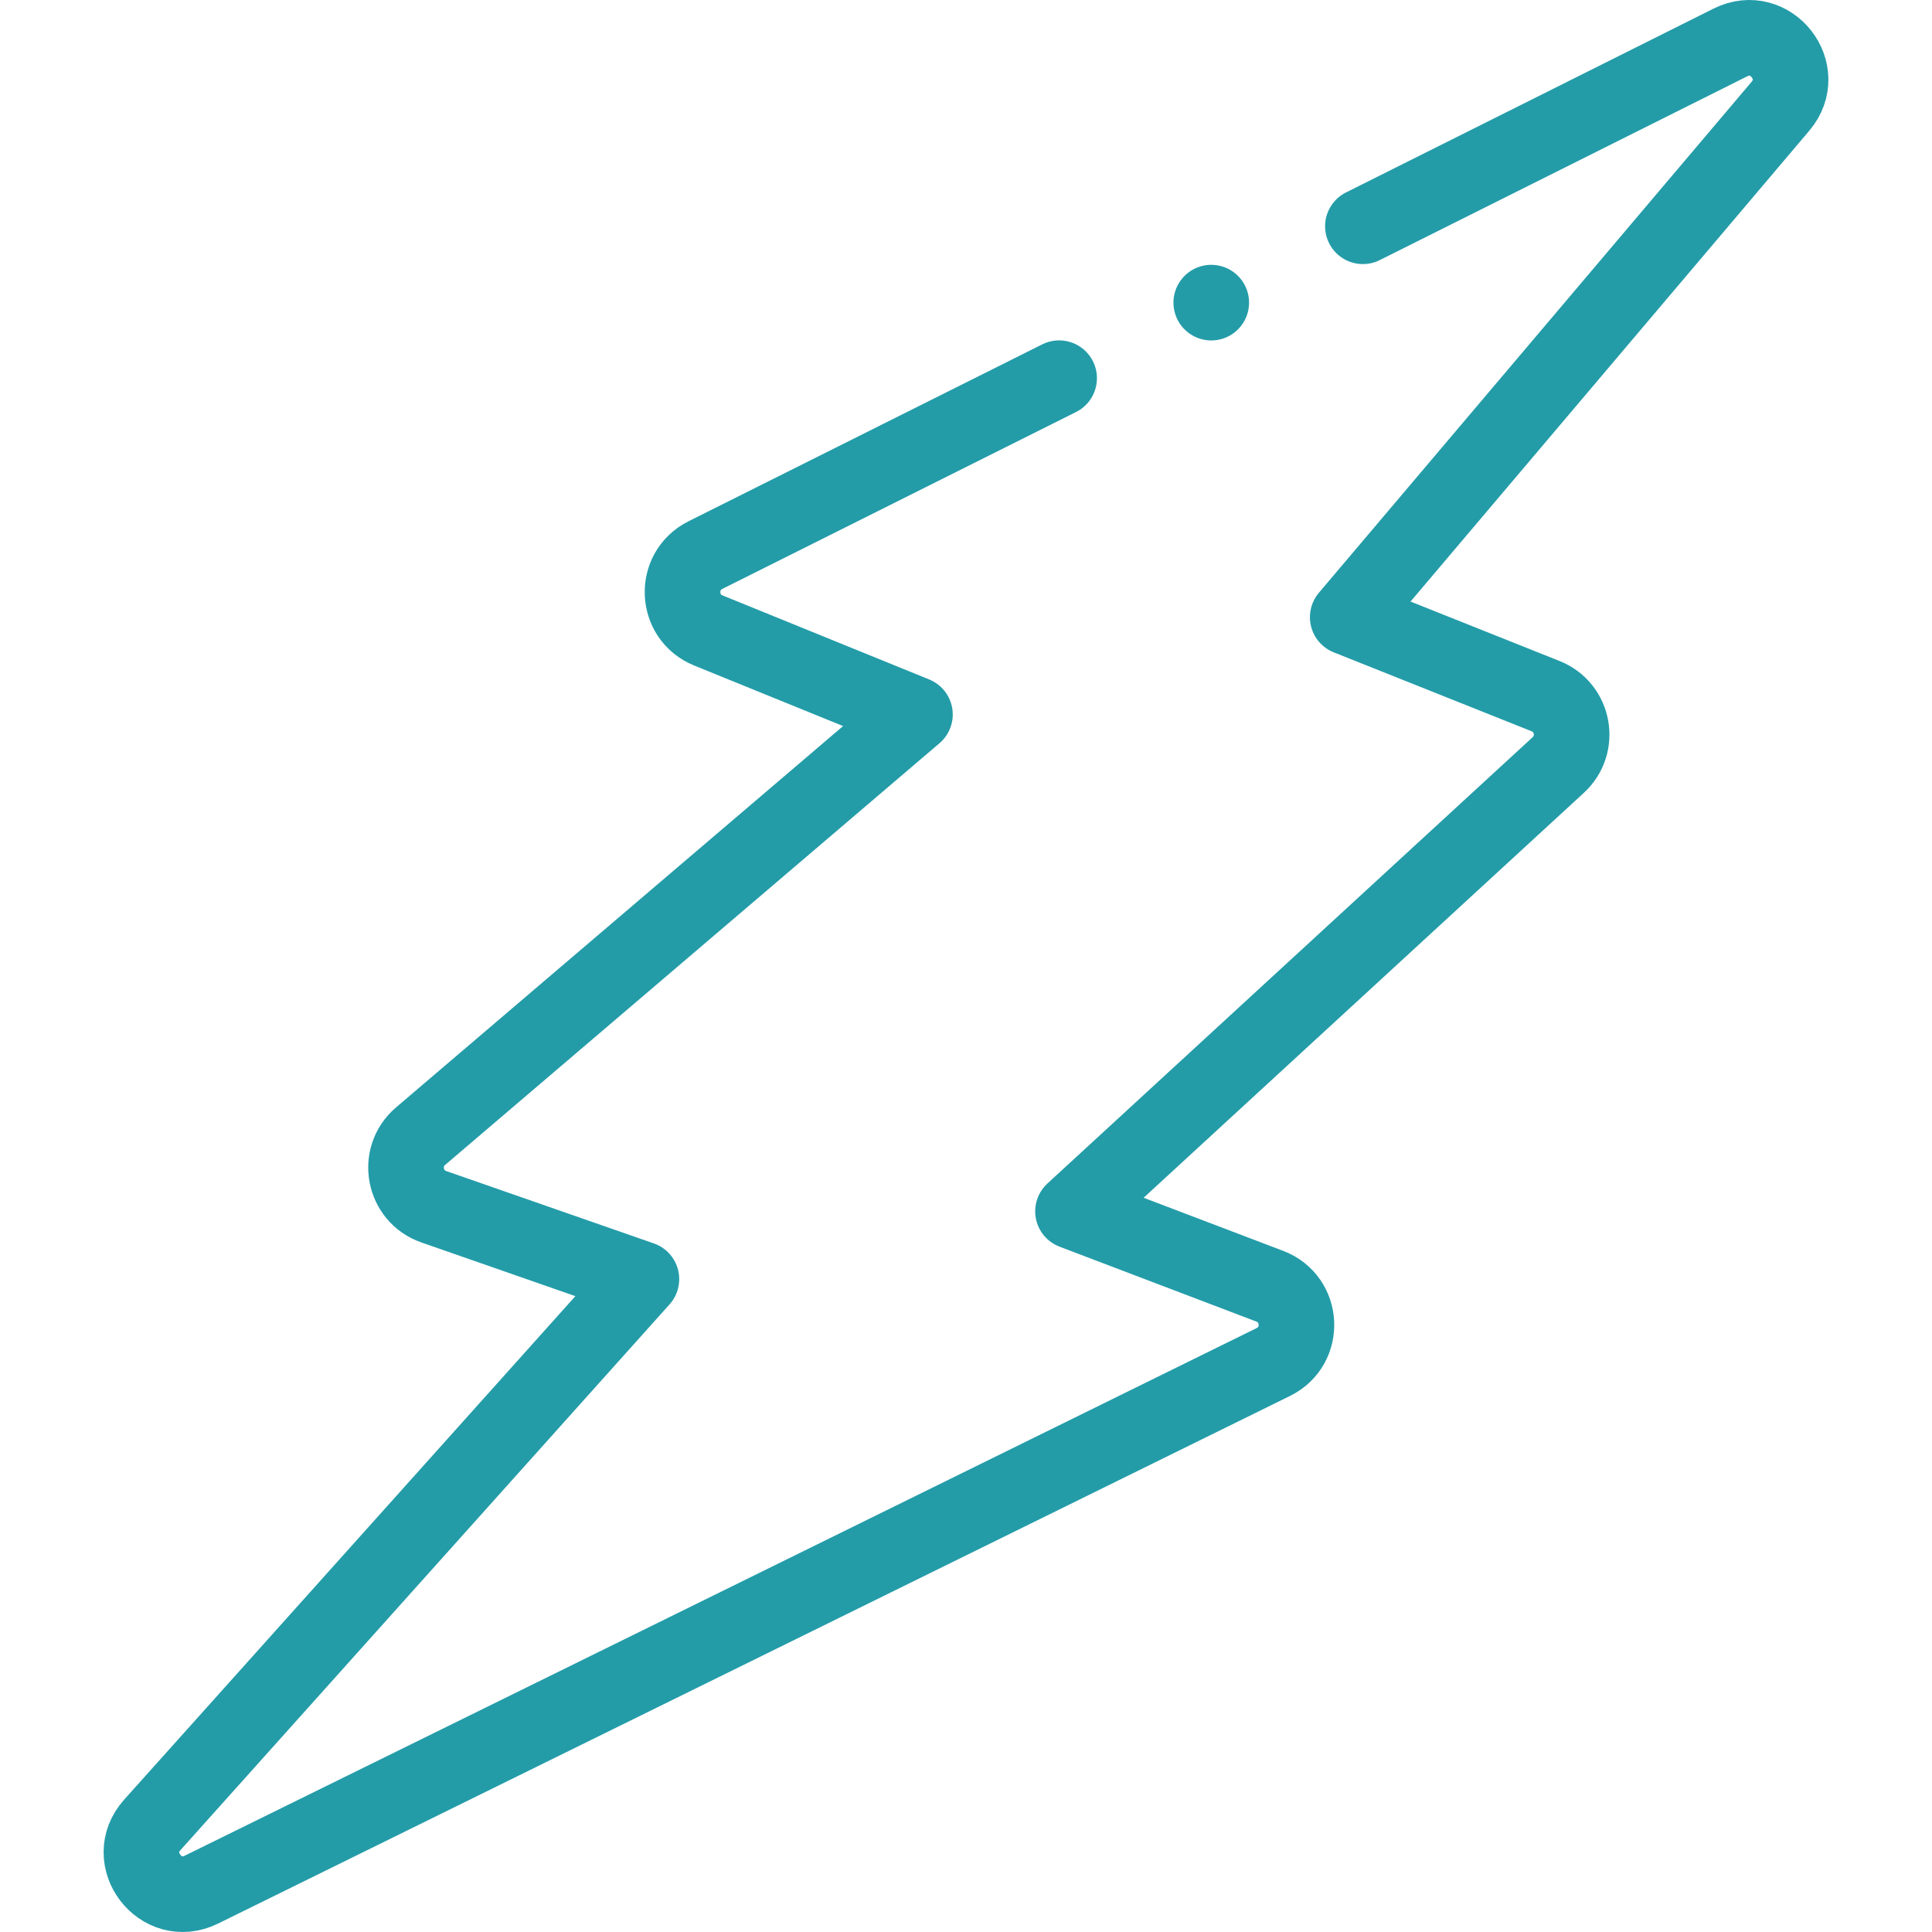
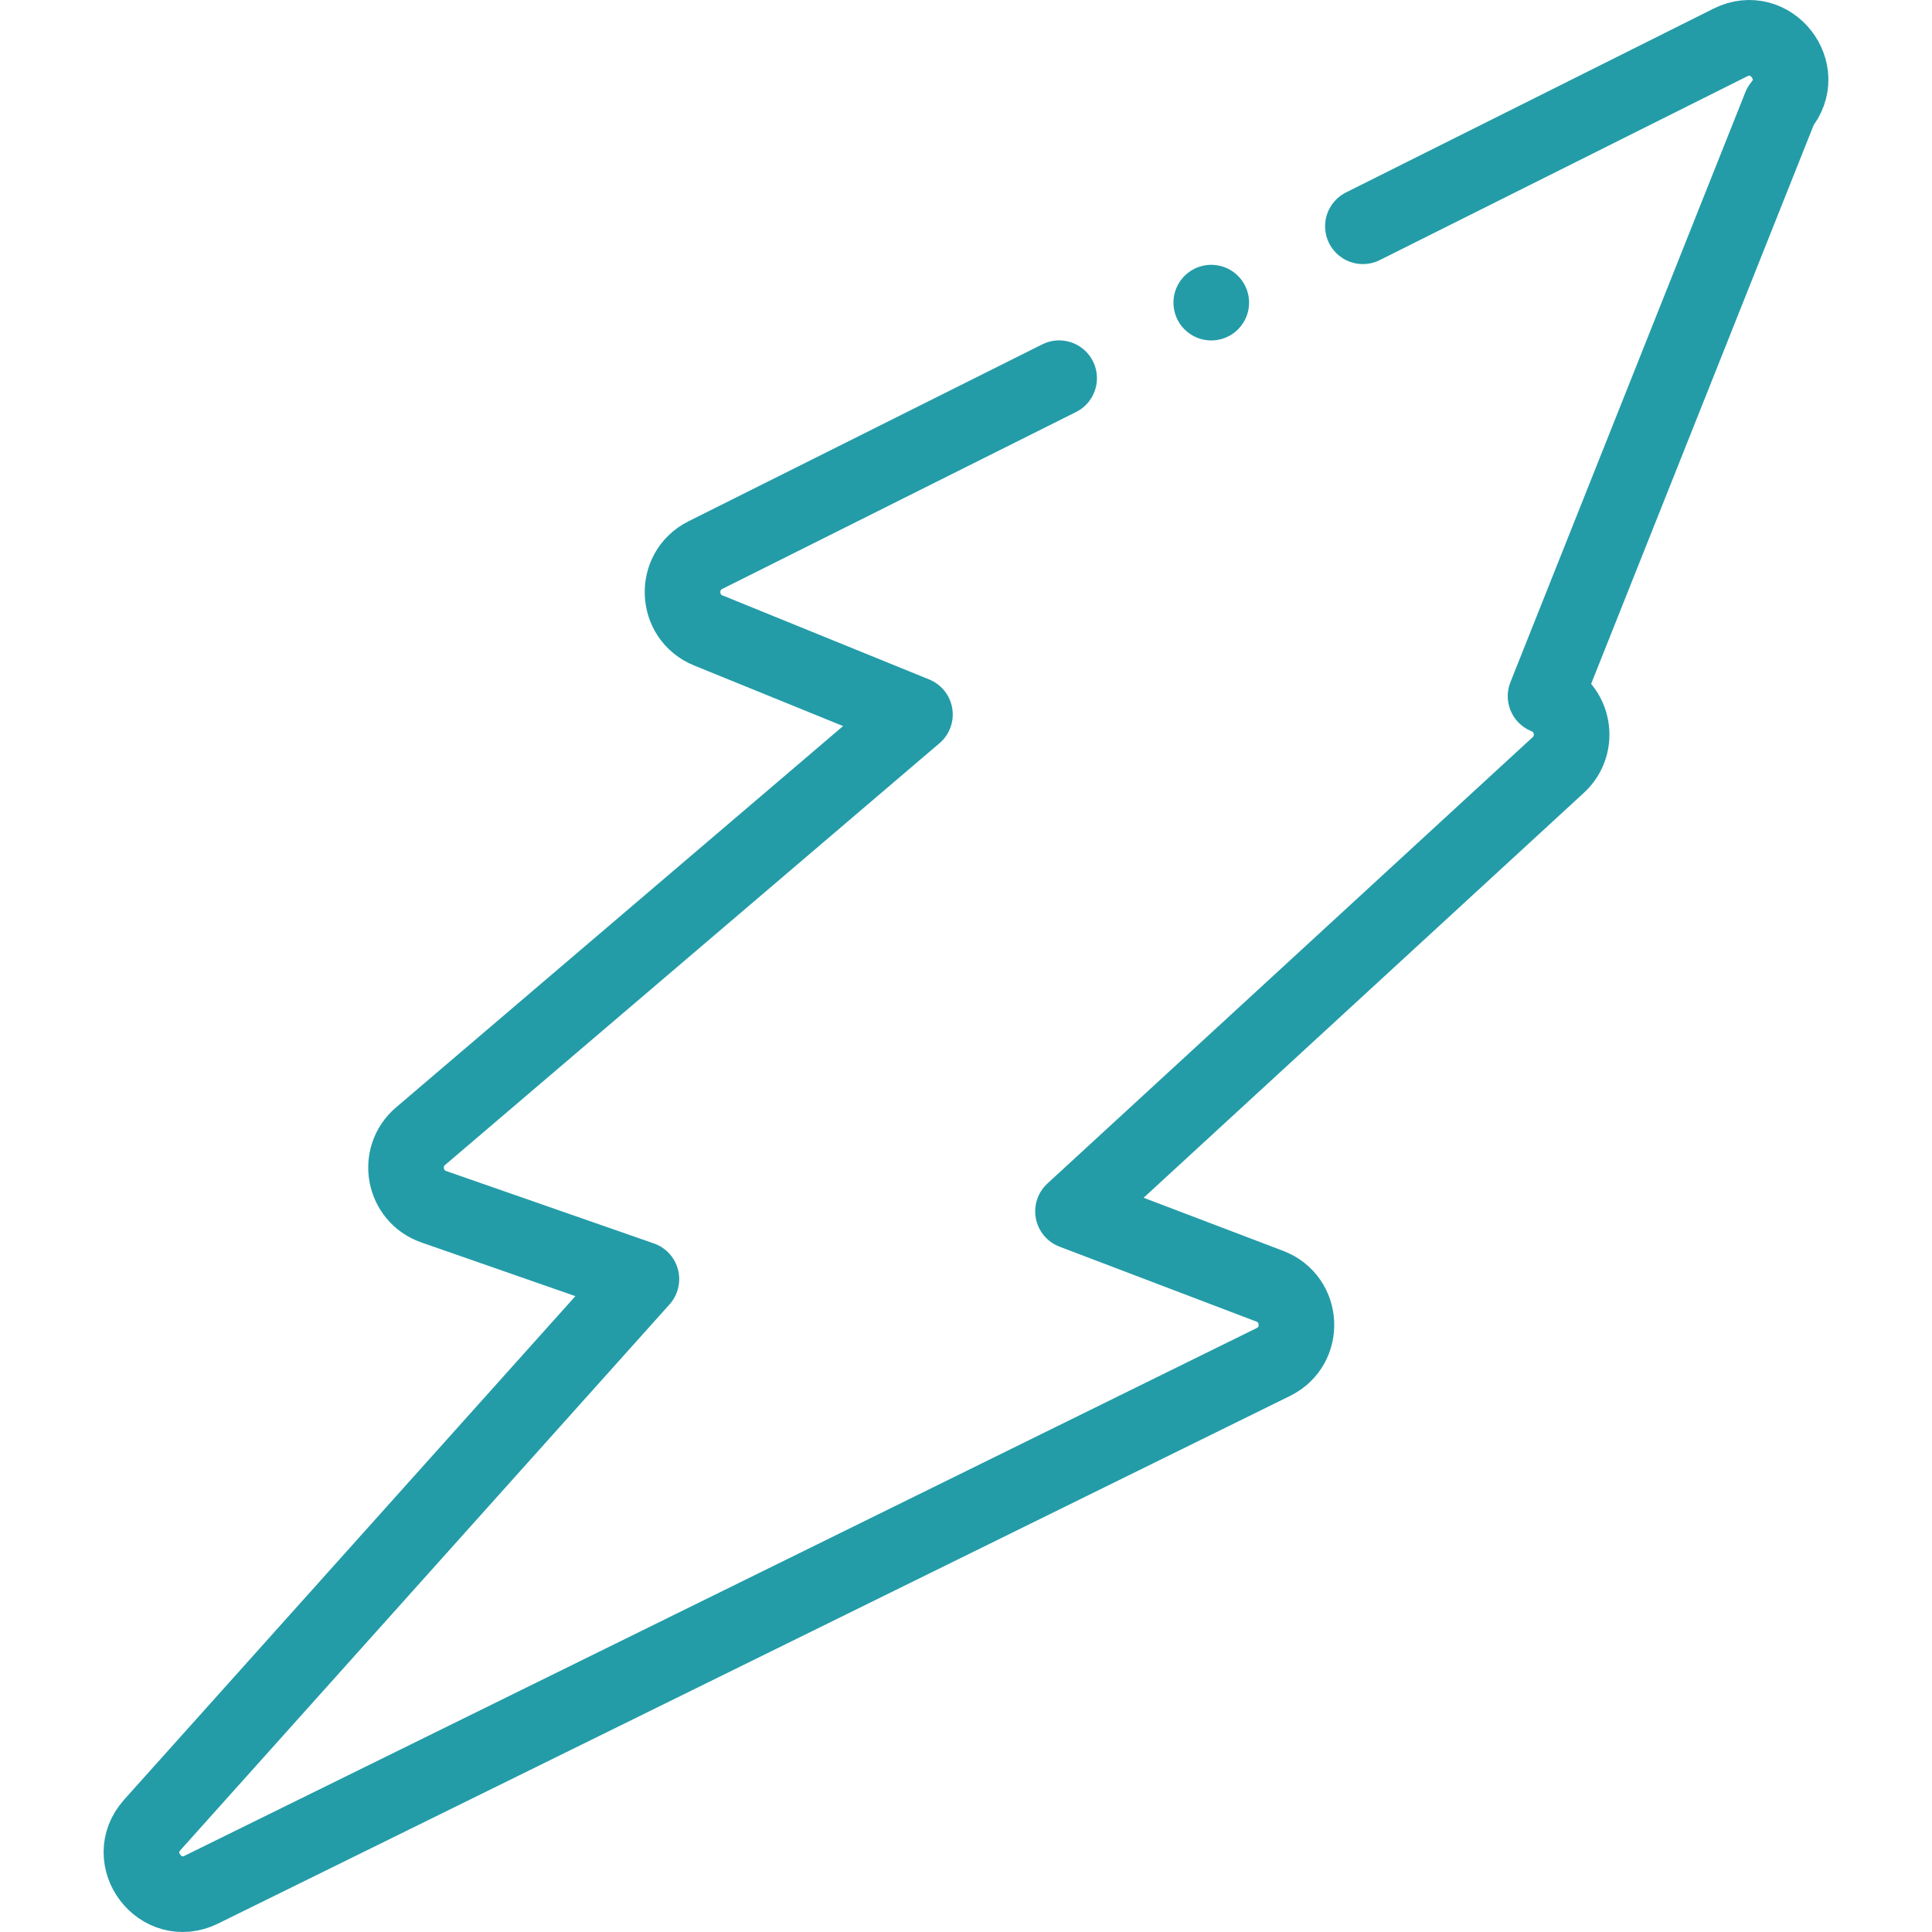
<svg xmlns="http://www.w3.org/2000/svg" xml:space="preserve" style="enable-background:new 0 0 512 512" viewBox="0 0 511 511" y="0" x="0" height="512" width="512" version="1.1">
  <g>
-     <path opacity="1" data-original="#000000" stroke-miterlimit="10" stroke-linejoin="round" stroke-linecap="round" stroke-width="20" stroke="#239ca8" fill="none" style="stroke-width:20;stroke-linecap:round;stroke-linejoin:round;stroke-miterlimit:10;" d="m280.131 100.03-93.557 46.792c-8.419 4.211-7.947 16.381.773 19.928l54.648 22.223-130.759 111.54c-6.43 5.485-4.481 15.879 3.5 18.662l54.91 19.146-129.364 144.35c-8.034 8.965 2.184 22.44 12.984 17.124l283.519-139.552c8.581-4.224 7.998-16.648-.941-20.049l-52.042-19.803 128.343-118.05c5.932-5.456 4.132-15.236-3.355-18.222l-52.326-20.871L470.922 28.095c7.694-9.085-2.6-22.188-13.248-16.862l-97.197 48.612M320.37 80.044h0" />
+     <path opacity="1" data-original="#000000" stroke-miterlimit="10" stroke-linejoin="round" stroke-linecap="round" stroke-width="20" stroke="#239ca8" fill="none" style="stroke-width:20;stroke-linecap:round;stroke-linejoin:round;stroke-miterlimit:10;" d="m280.131 100.03-93.557 46.792c-8.419 4.211-7.947 16.381.773 19.928l54.648 22.223-130.759 111.54c-6.43 5.485-4.481 15.879 3.5 18.662l54.91 19.146-129.364 144.35c-8.034 8.965 2.184 22.44 12.984 17.124l283.519-139.552c8.581-4.224 7.998-16.648-.941-20.049l-52.042-19.803 128.343-118.05c5.932-5.456 4.132-15.236-3.355-18.222L470.922 28.095c7.694-9.085-2.6-22.188-13.248-16.862l-97.197 48.612M320.37 80.044h0" />
  </g>
</svg>